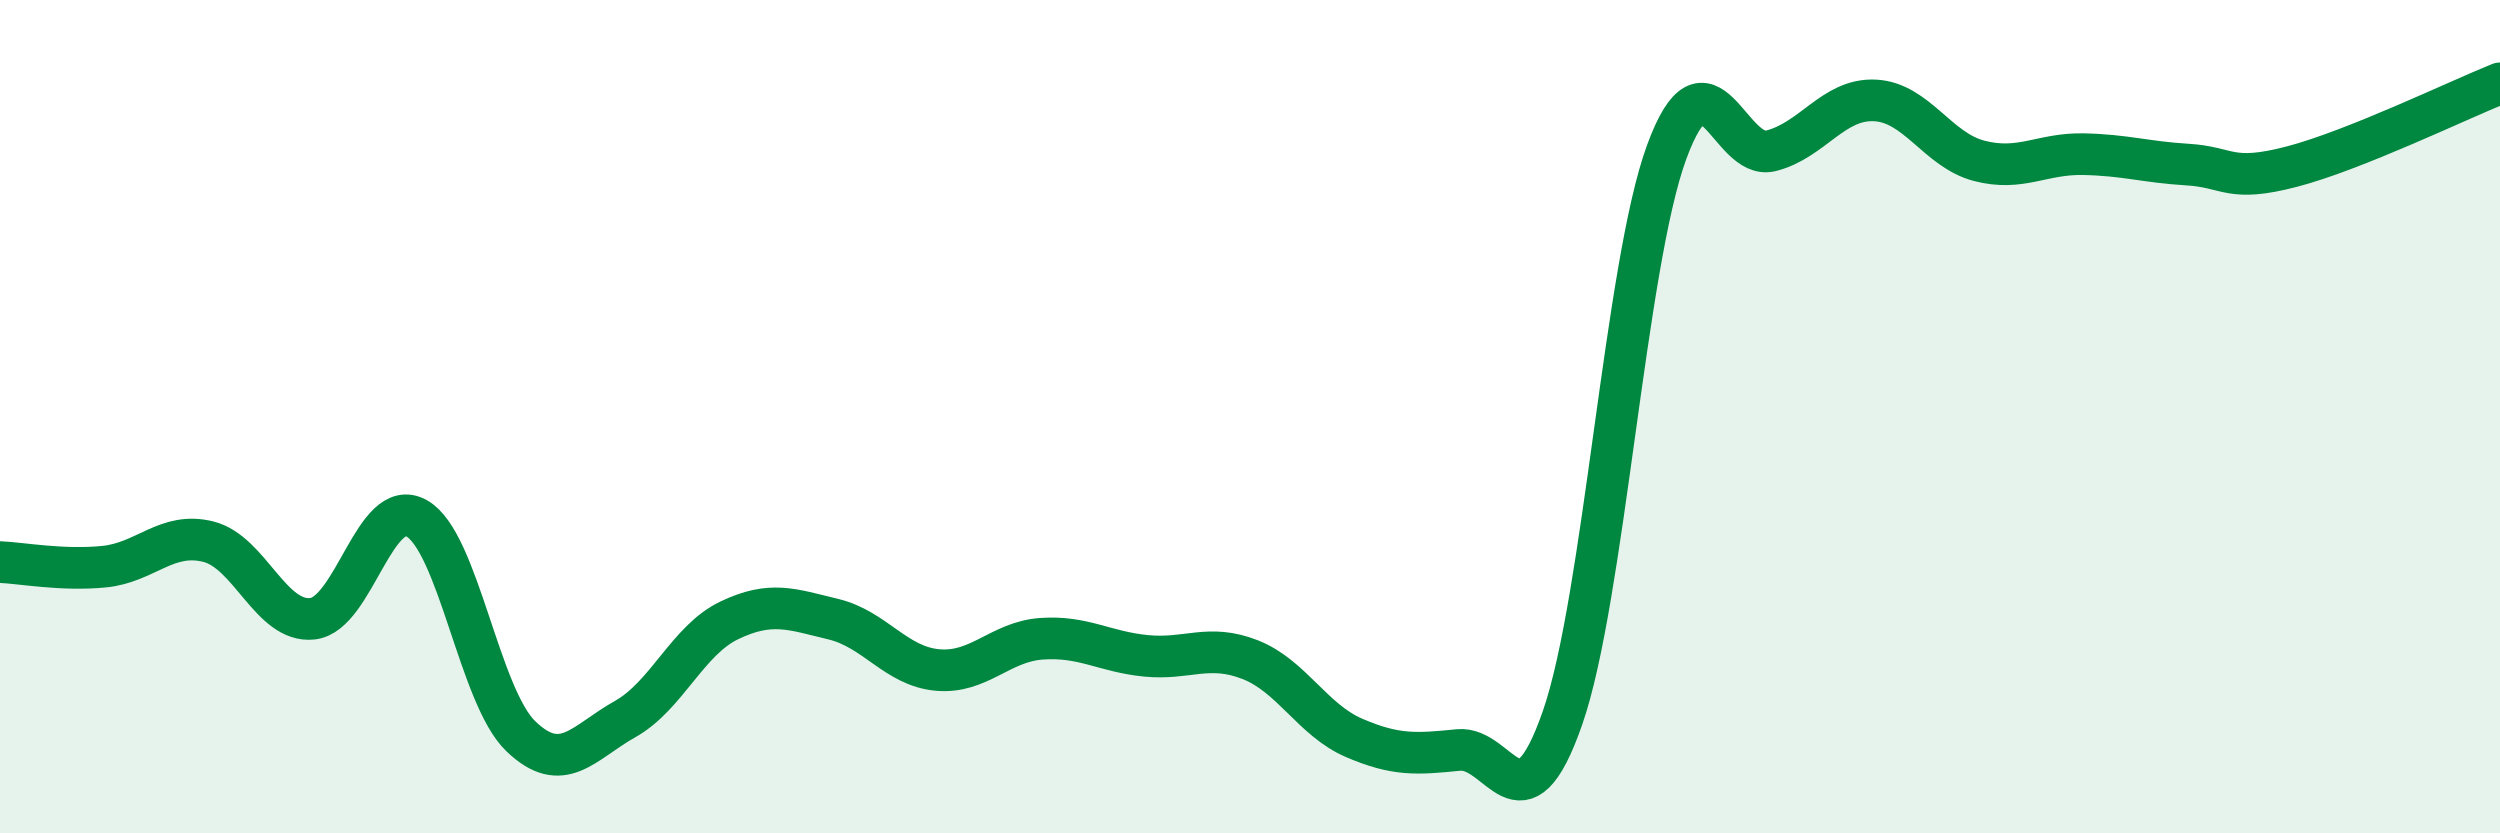
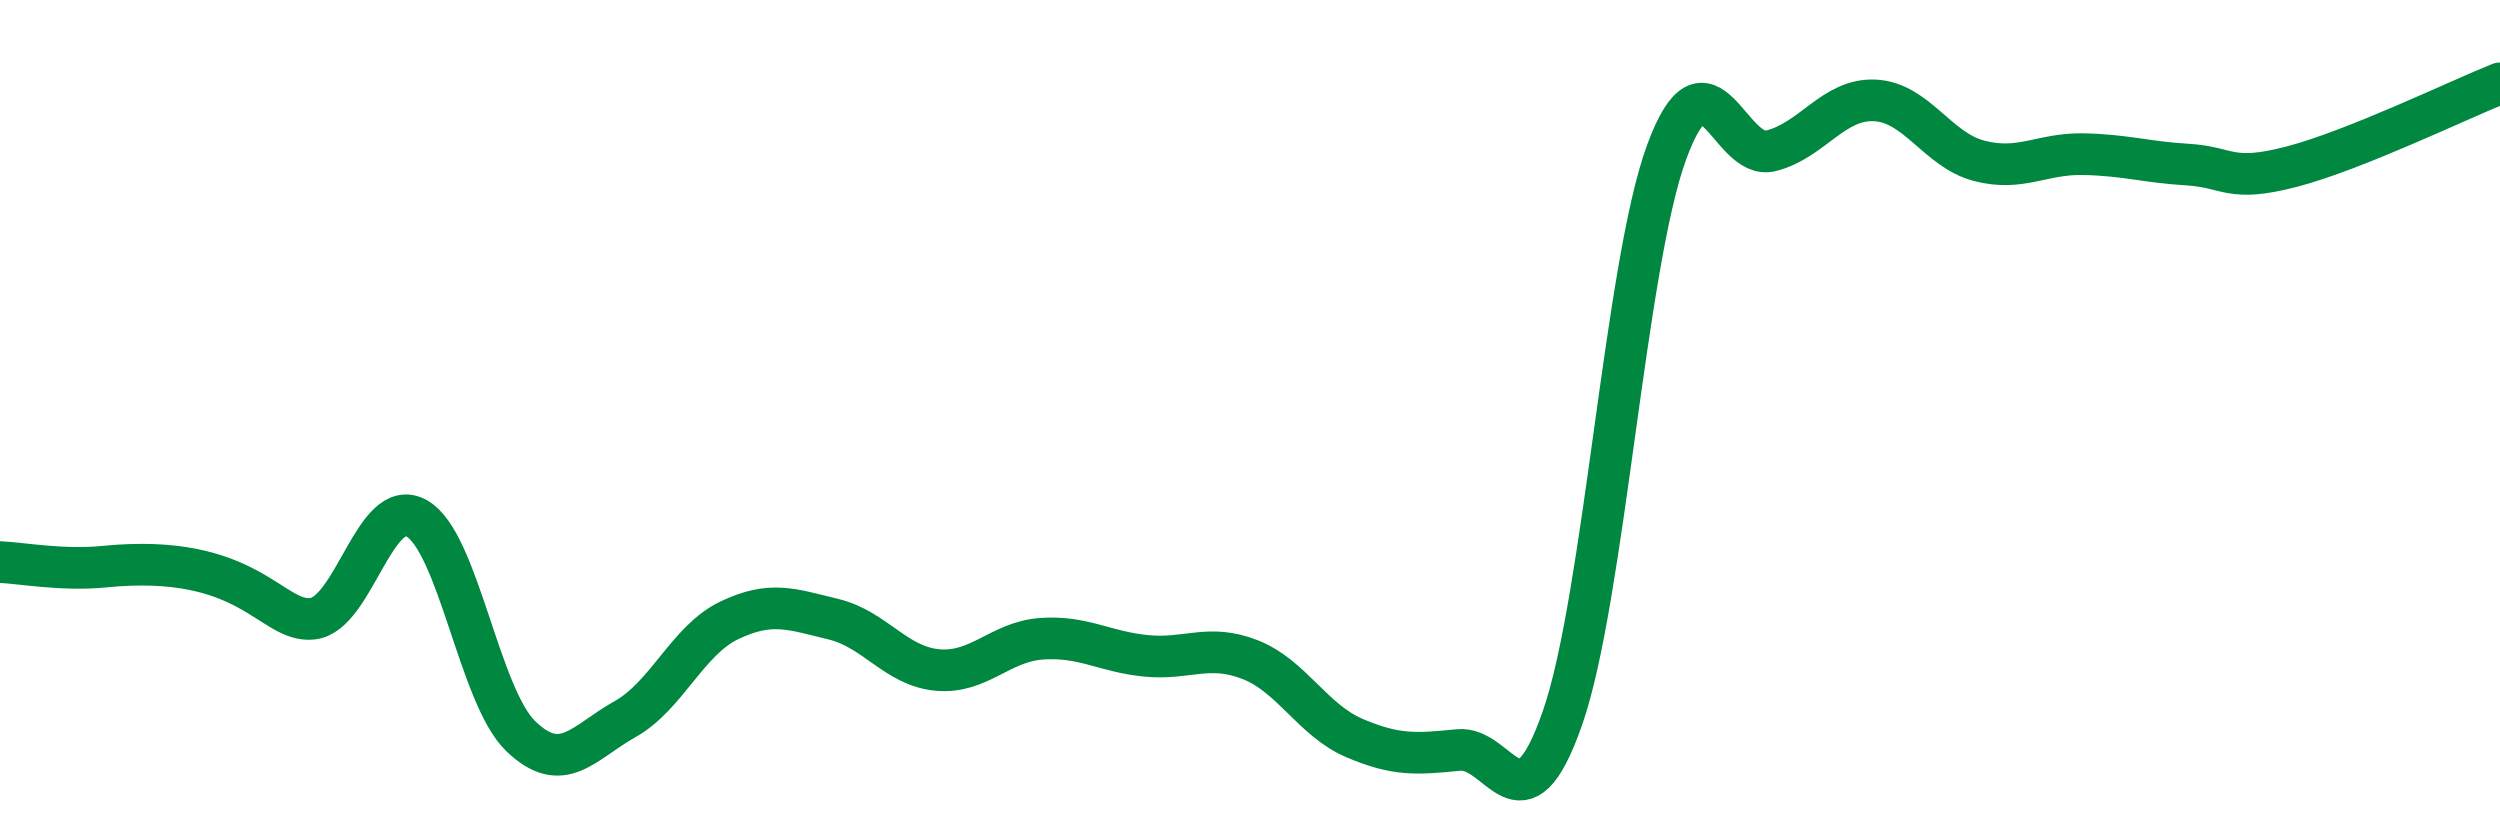
<svg xmlns="http://www.w3.org/2000/svg" width="60" height="20" viewBox="0 0 60 20">
-   <path d="M 0,13.49 C 0.5,13.51 1.5,13.7 2.5,13.6 C 3.5,13.5 4,12.75 5,13 C 6,13.25 6.5,14.96 7.5,14.85 C 8.5,14.74 9,11.88 10,12.44 C 11,13 11.5,16.71 12.5,17.67 C 13.5,18.63 14,17.82 15,17.26 C 16,16.7 16.5,15.37 17.5,14.89 C 18.5,14.41 19,14.62 20,14.86 C 21,15.1 21.5,15.99 22.5,16.08 C 23.5,16.17 24,15.4 25,15.33 C 26,15.26 26.5,15.64 27.5,15.74 C 28.5,15.84 29,15.44 30,15.83 C 31,16.22 31.5,17.28 32.5,17.71 C 33.5,18.14 34,18.1 35,18 C 36,17.9 36.5,20.1 37.5,17.23 C 38.5,14.36 39,6.37 40,3.65 C 41,0.93 41.5,3.87 42.5,3.62 C 43.5,3.37 44,2.36 45,2.41 C 46,2.46 46.5,3.6 47.5,3.86 C 48.5,4.12 49,3.68 50,3.7 C 51,3.72 51.5,3.89 52.5,3.95 C 53.5,4.01 53.5,4.39 55,4 C 56.5,3.61 59,2.4 60,2L60 20L0 20Z" fill="#008740" opacity="0.1" stroke-linecap="round" stroke-linejoin="round" />
-   <path d="M 0,13.49 C 0.5,13.51 1.5,13.7 2.5,13.6 C 3.5,13.5 4,12.75 5,13 C 6,13.25 6.5,14.96 7.5,14.85 C 8.5,14.74 9,11.88 10,12.44 C 11,13 11.5,16.71 12.5,17.67 C 13.5,18.63 14,17.82 15,17.26 C 16,16.7 16.5,15.37 17.5,14.89 C 18.5,14.41 19,14.62 20,14.86 C 21,15.1 21.5,15.99 22.5,16.08 C 23.5,16.17 24,15.4 25,15.33 C 26,15.26 26.5,15.64 27.5,15.74 C 28.5,15.84 29,15.44 30,15.83 C 31,16.22 31.5,17.28 32.5,17.71 C 33.5,18.14 34,18.1 35,18 C 36,17.9 36.5,20.1 37.5,17.23 C 38.5,14.36 39,6.37 40,3.65 C 41,0.93 41.5,3.87 42.5,3.62 C 43.5,3.37 44,2.36 45,2.41 C 46,2.46 46.5,3.6 47.5,3.86 C 48.5,4.12 49,3.68 50,3.7 C 51,3.72 51.5,3.89 52.5,3.95 C 53.5,4.01 53.5,4.39 55,4 C 56.5,3.61 59,2.4 60,2" stroke="#008740" stroke-width="1" fill="none" stroke-linecap="round" stroke-linejoin="round" />
+   <path d="M 0,13.49 C 0.5,13.51 1.5,13.7 2.5,13.6 C 6,13.25 6.5,14.96 7.5,14.85 C 8.5,14.74 9,11.88 10,12.44 C 11,13 11.5,16.71 12.5,17.67 C 13.5,18.63 14,17.82 15,17.26 C 16,16.7 16.5,15.37 17.5,14.89 C 18.5,14.41 19,14.62 20,14.86 C 21,15.1 21.5,15.99 22.5,16.08 C 23.5,16.17 24,15.4 25,15.33 C 26,15.26 26.5,15.64 27.5,15.74 C 28.5,15.84 29,15.44 30,15.83 C 31,16.22 31.5,17.28 32.5,17.71 C 33.5,18.14 34,18.1 35,18 C 36,17.9 36.5,20.1 37.5,17.23 C 38.5,14.36 39,6.37 40,3.65 C 41,0.93 41.5,3.87 42.5,3.62 C 43.5,3.37 44,2.36 45,2.41 C 46,2.46 46.5,3.6 47.5,3.86 C 48.5,4.12 49,3.68 50,3.7 C 51,3.72 51.5,3.89 52.5,3.95 C 53.5,4.01 53.5,4.39 55,4 C 56.5,3.61 59,2.4 60,2" stroke="#008740" stroke-width="1" fill="none" stroke-linecap="round" stroke-linejoin="round" />
</svg>